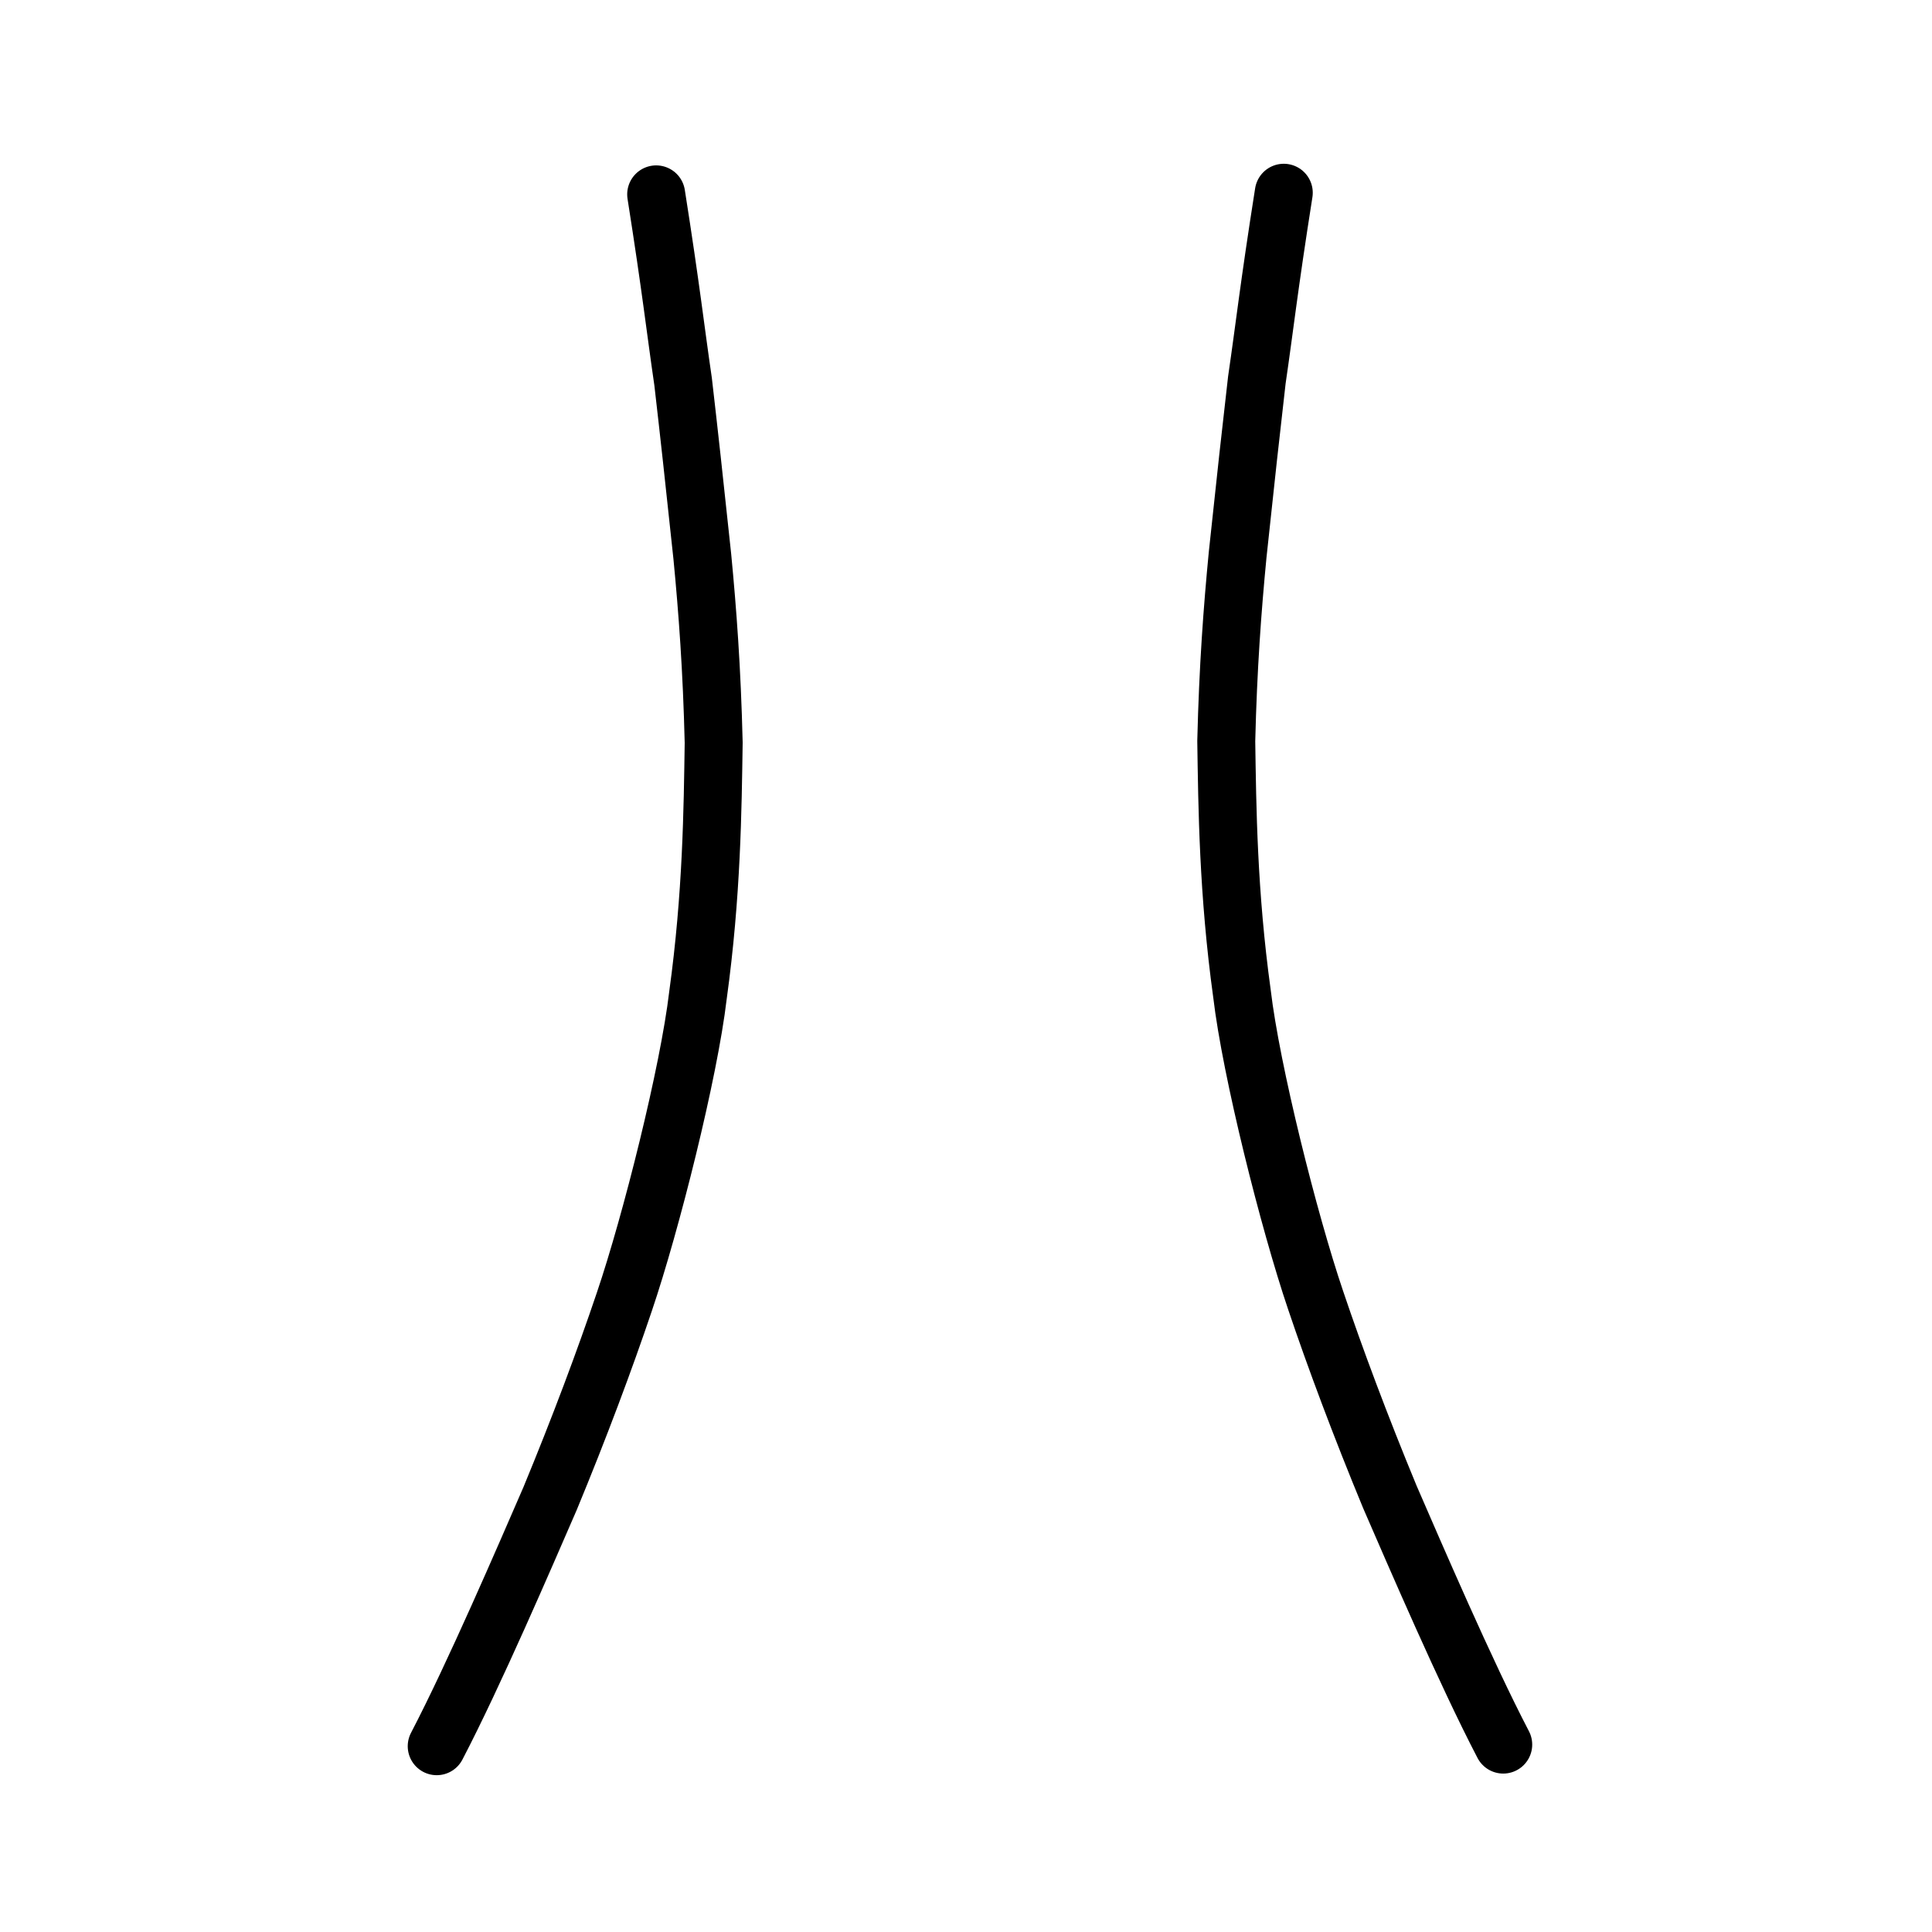
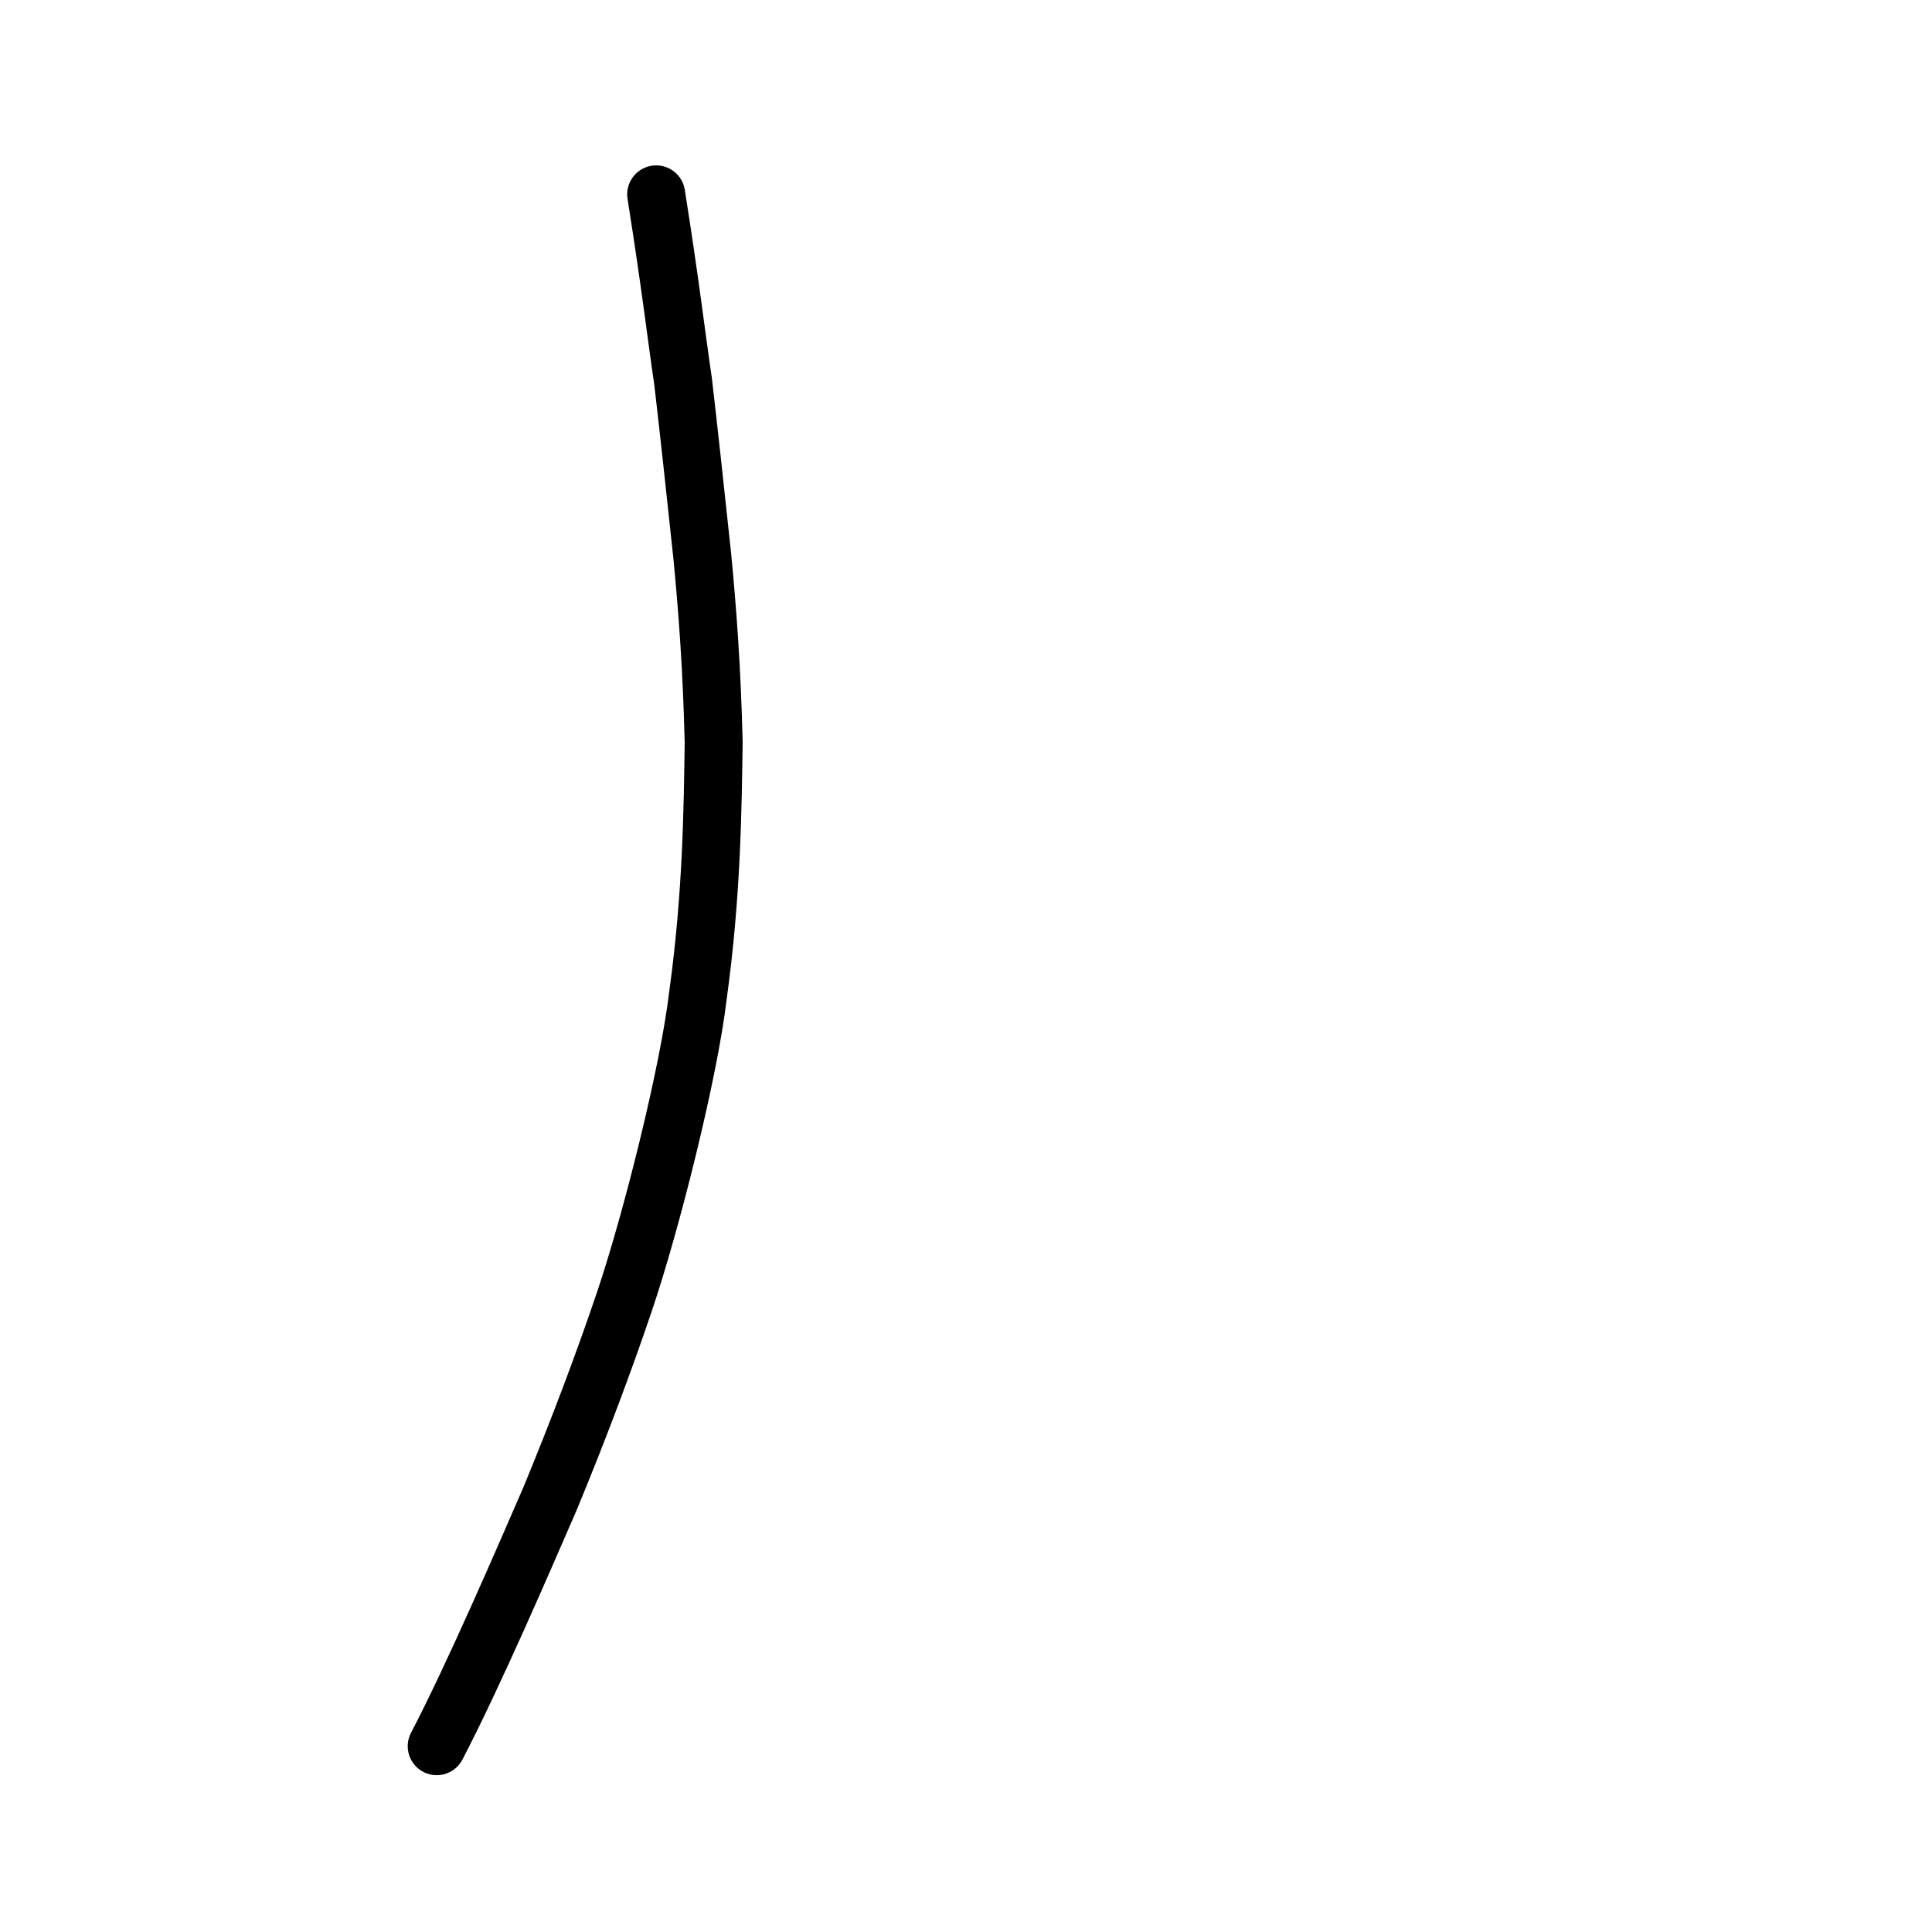
<svg xmlns="http://www.w3.org/2000/svg" xmlns:ns1="http://www.inkscape.org/namespaces/inkscape" xmlns:ns2="http://sodipodi.sourceforge.net/DTD/sodipodi-0.dtd" width="200px" height="200px" viewBox="0 0 200 200" version="1.1" id="SVGRoot" ns1:version="0.92.3 (2405546, 2018-03-11)" ns2:docname="516bss.svg">
  <ns2:namedview id="base" pagecolor="#ffffff" bordercolor="#666666" borderopacity="1.0" ns1:pageopacity="0.0" ns1:pageshadow="2" ns1:zoom="2.348724" ns1:cx="84.067733" ns1:cy="77.372422" ns1:document-units="px" ns1:current-layer="layer1" showgrid="true" ns1:window-width="1101" ns1:window-height="822" ns1:window-x="119" ns1:window-y="97" ns1:window-maximized="0" ns1:snap-global="false" showguides="false">
    <ns1:grid type="xygrid" id="grid4562" />
  </ns2:namedview>
  <defs id="defs4546" />
  <g id="layer1" ns1:groupmode="layer" ns1:label="レイヤー 1">
    <path style="opacity:1;vector-effect:none;fill:none;fill-opacity:1;stroke:#000000;stroke-width:6;stroke-linecap:round;stroke-linejoin:round;stroke-miterlimit:4;stroke-dasharray:none;stroke-dashoffset:0;stroke-opacity:1" d="m 67.927,20.121 c 1.562,9.898 1.983,13.903 2.787,19.381 0.607,5.248 1.145,10.158 1.988,18.095 0.543,5.63 0.993,11.661 1.178,19.289 -0.105,6.862 -0.185,15.703 -1.626,26.137 -0.941,8.004 -4.851,23.564 -7.621,31.734 -2.004,5.948 -4.669,13.08 -7.696,20.388 -2.618,6.025 -7.845,18.176 -11.729,25.622" id="path823" ns1:connector-curvature="0" ns2:nodetypes="cccccccc" />
-     <path style="opacity:1;vector-effect:none;fill:none;fill-opacity:1;stroke:#000000;stroke-width:6;stroke-linecap:round;stroke-linejoin:round;stroke-miterlimit:4;stroke-dasharray:none;stroke-dashoffset:0;stroke-opacity:1" d="m 132.896,19.953 c -1.562,9.898 -1.983,13.903 -2.787,19.381 -0.607,5.248 -1.145,10.158 -1.989,18.095 -0.543,5.63 -0.993,11.661 -1.178,19.289 0.105,6.862 0.185,15.703 1.626,26.137 0.941,8.004 4.851,23.564 7.621,31.734 2.004,5.948 4.669,13.08 7.696,20.388 2.618,6.025 7.845,18.176 11.729,25.622" id="path823-8" ns1:connector-curvature="0" ns2:nodetypes="cccccccc" />
  </g>
</svg>